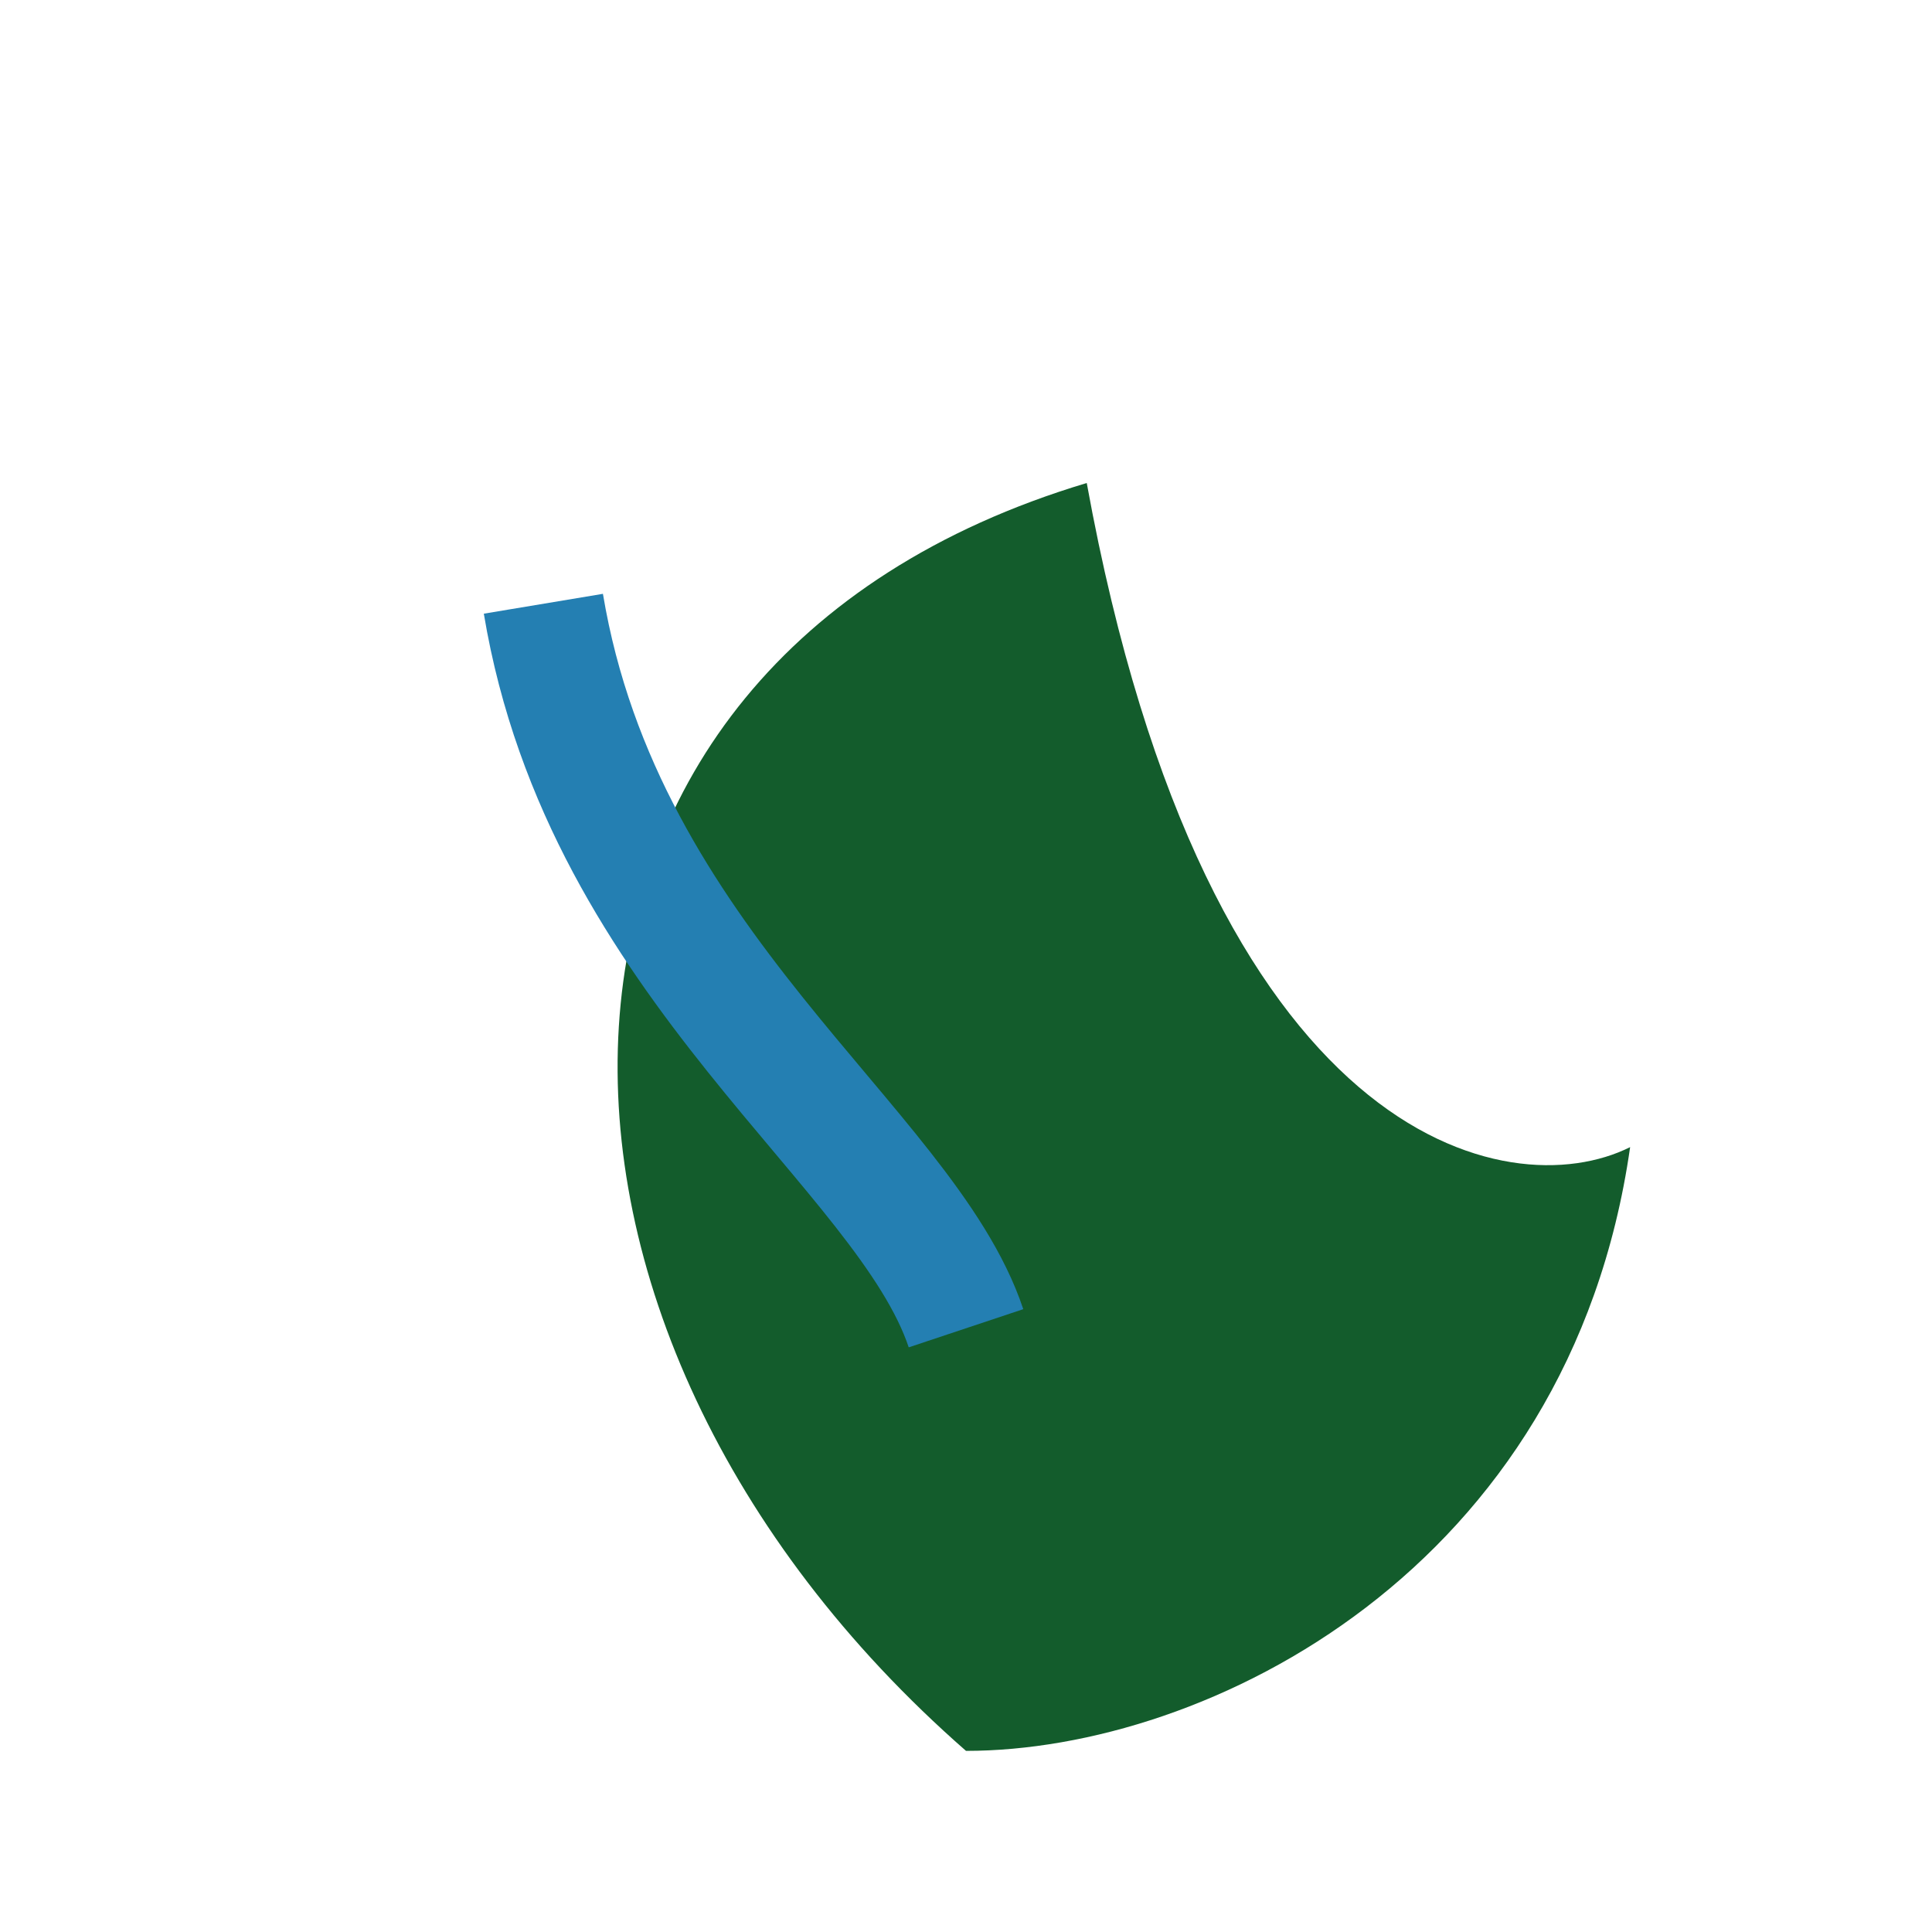
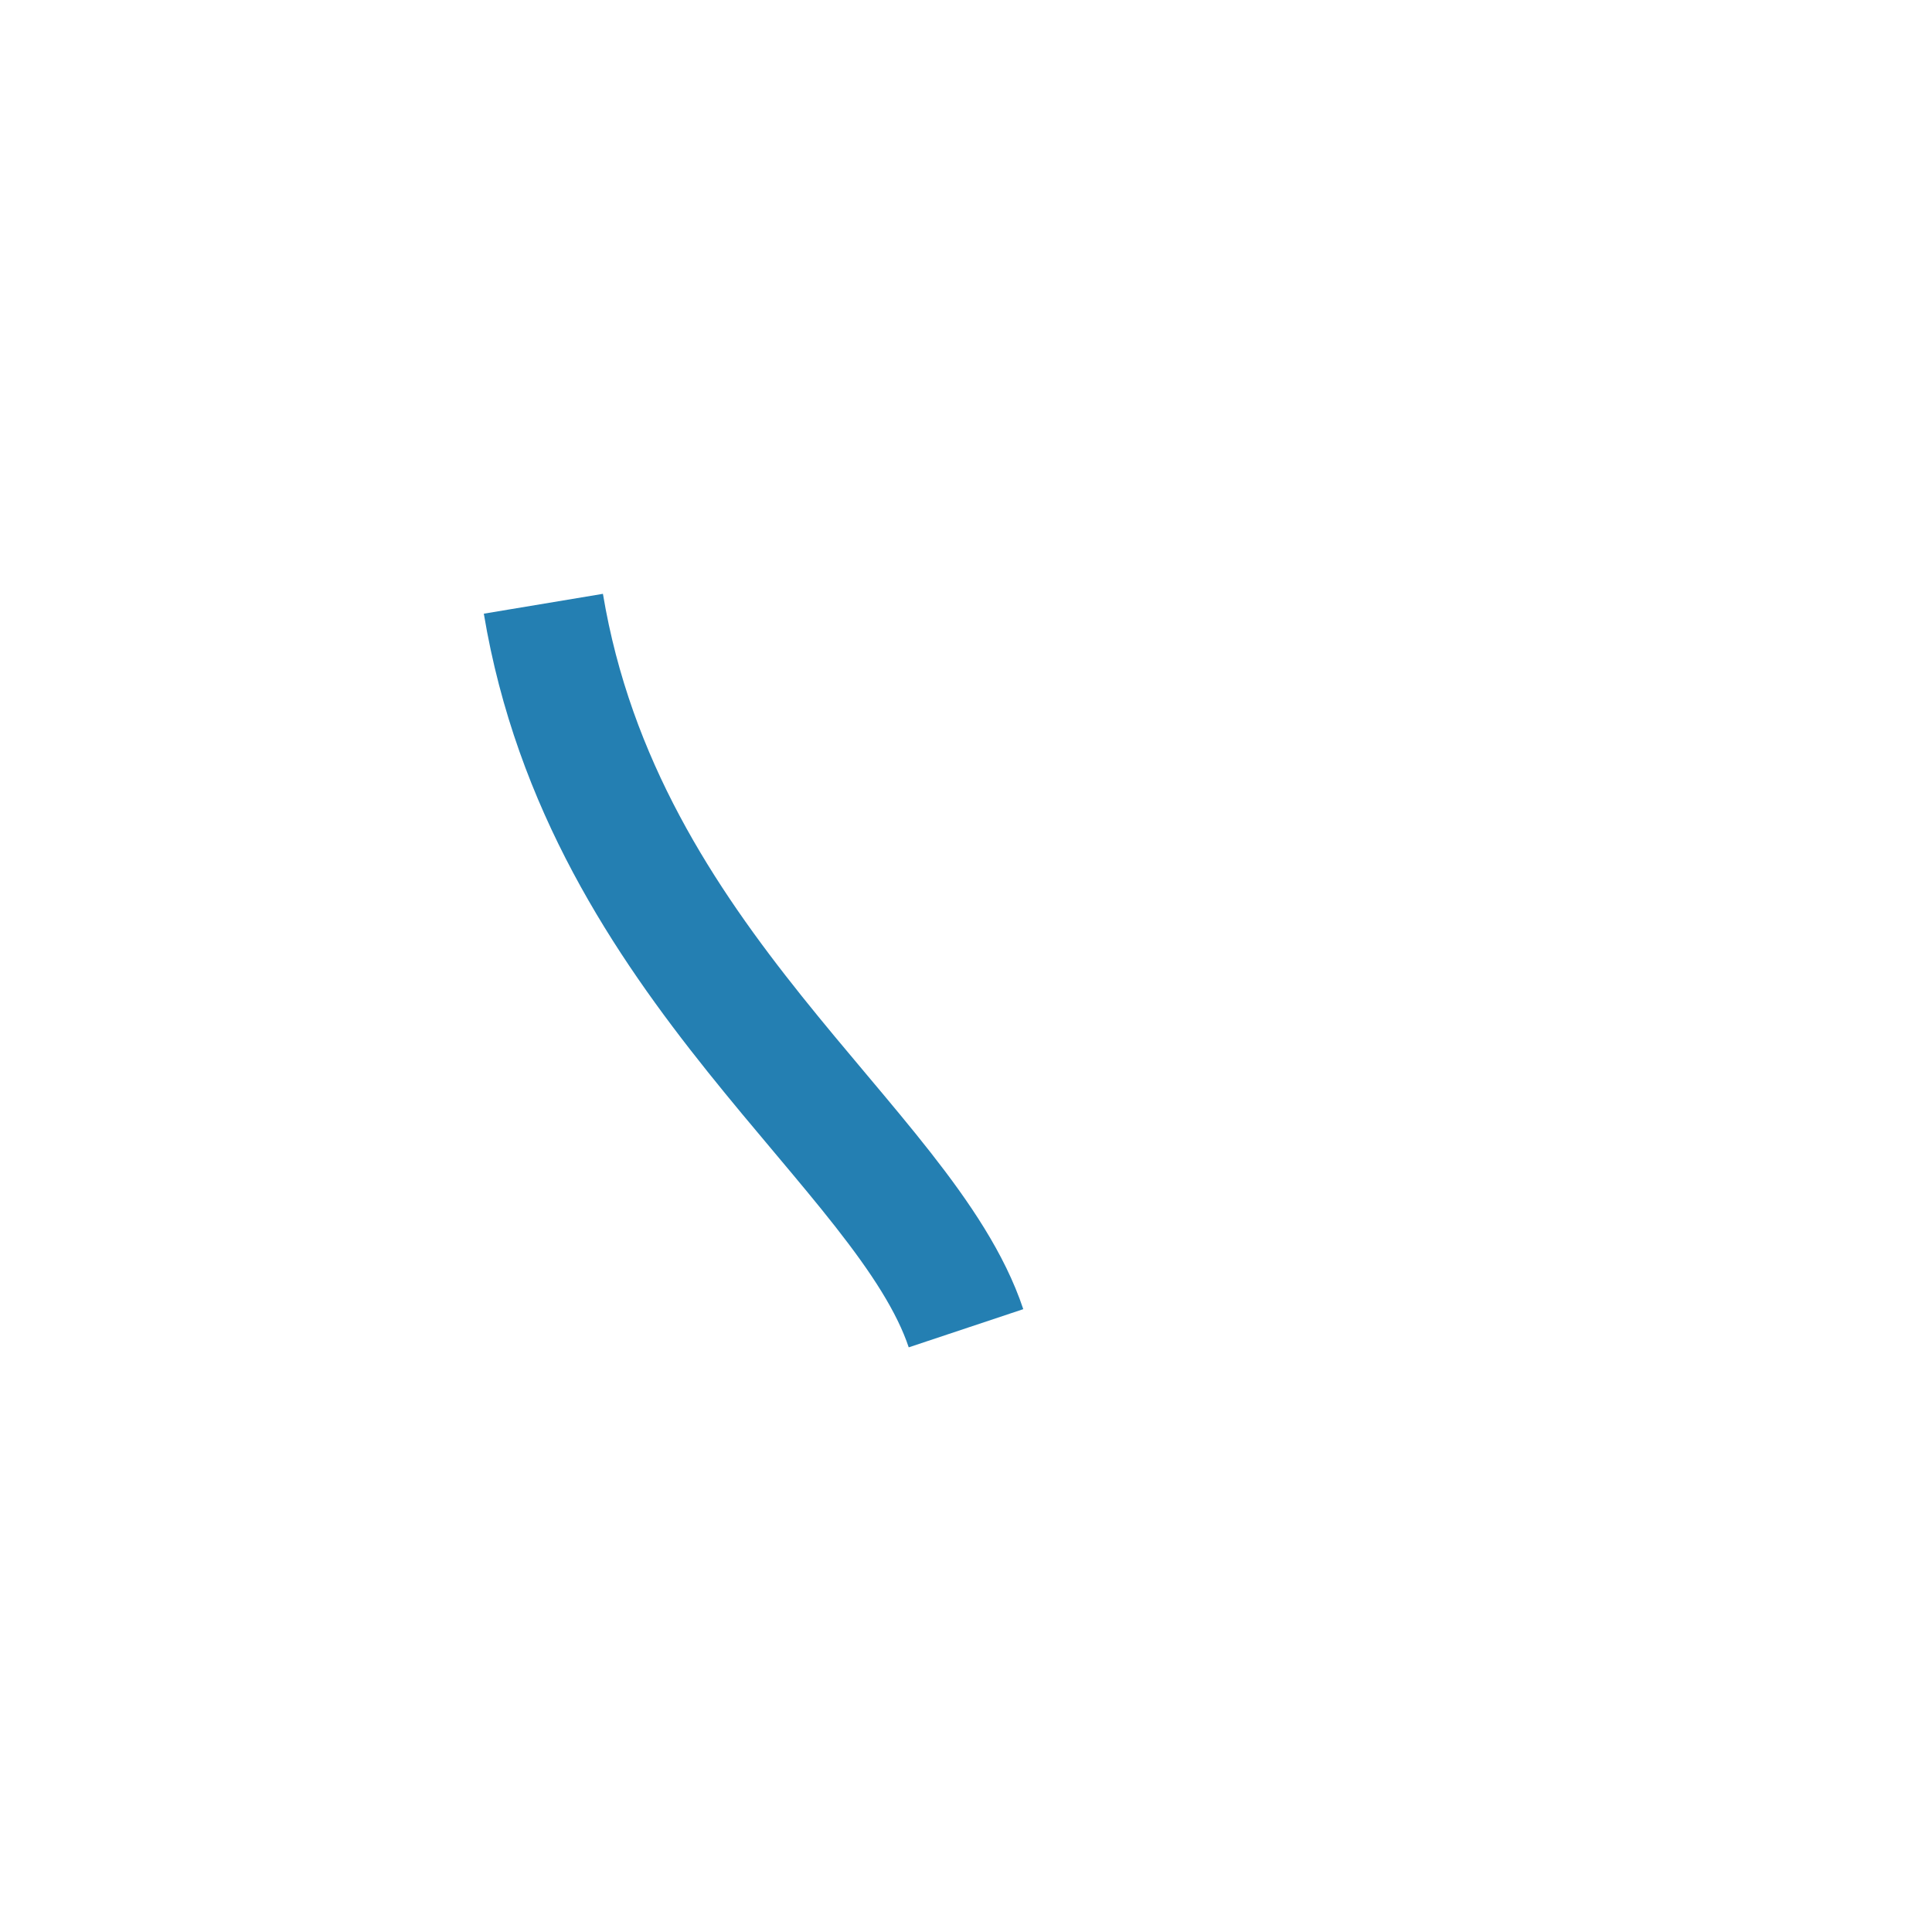
<svg xmlns="http://www.w3.org/2000/svg" width="32" height="32" viewBox="0 0 32 32">
-   <path d="M16 29c-8-7-8-18 2-21 2 11 7 12 9 11-1 7-7 10-11 10z" fill="#135C2C" />
  <path d="M9 10c1 6 6 9 7 12" fill="none" stroke="#247FB2" stroke-width="2" />
</svg>